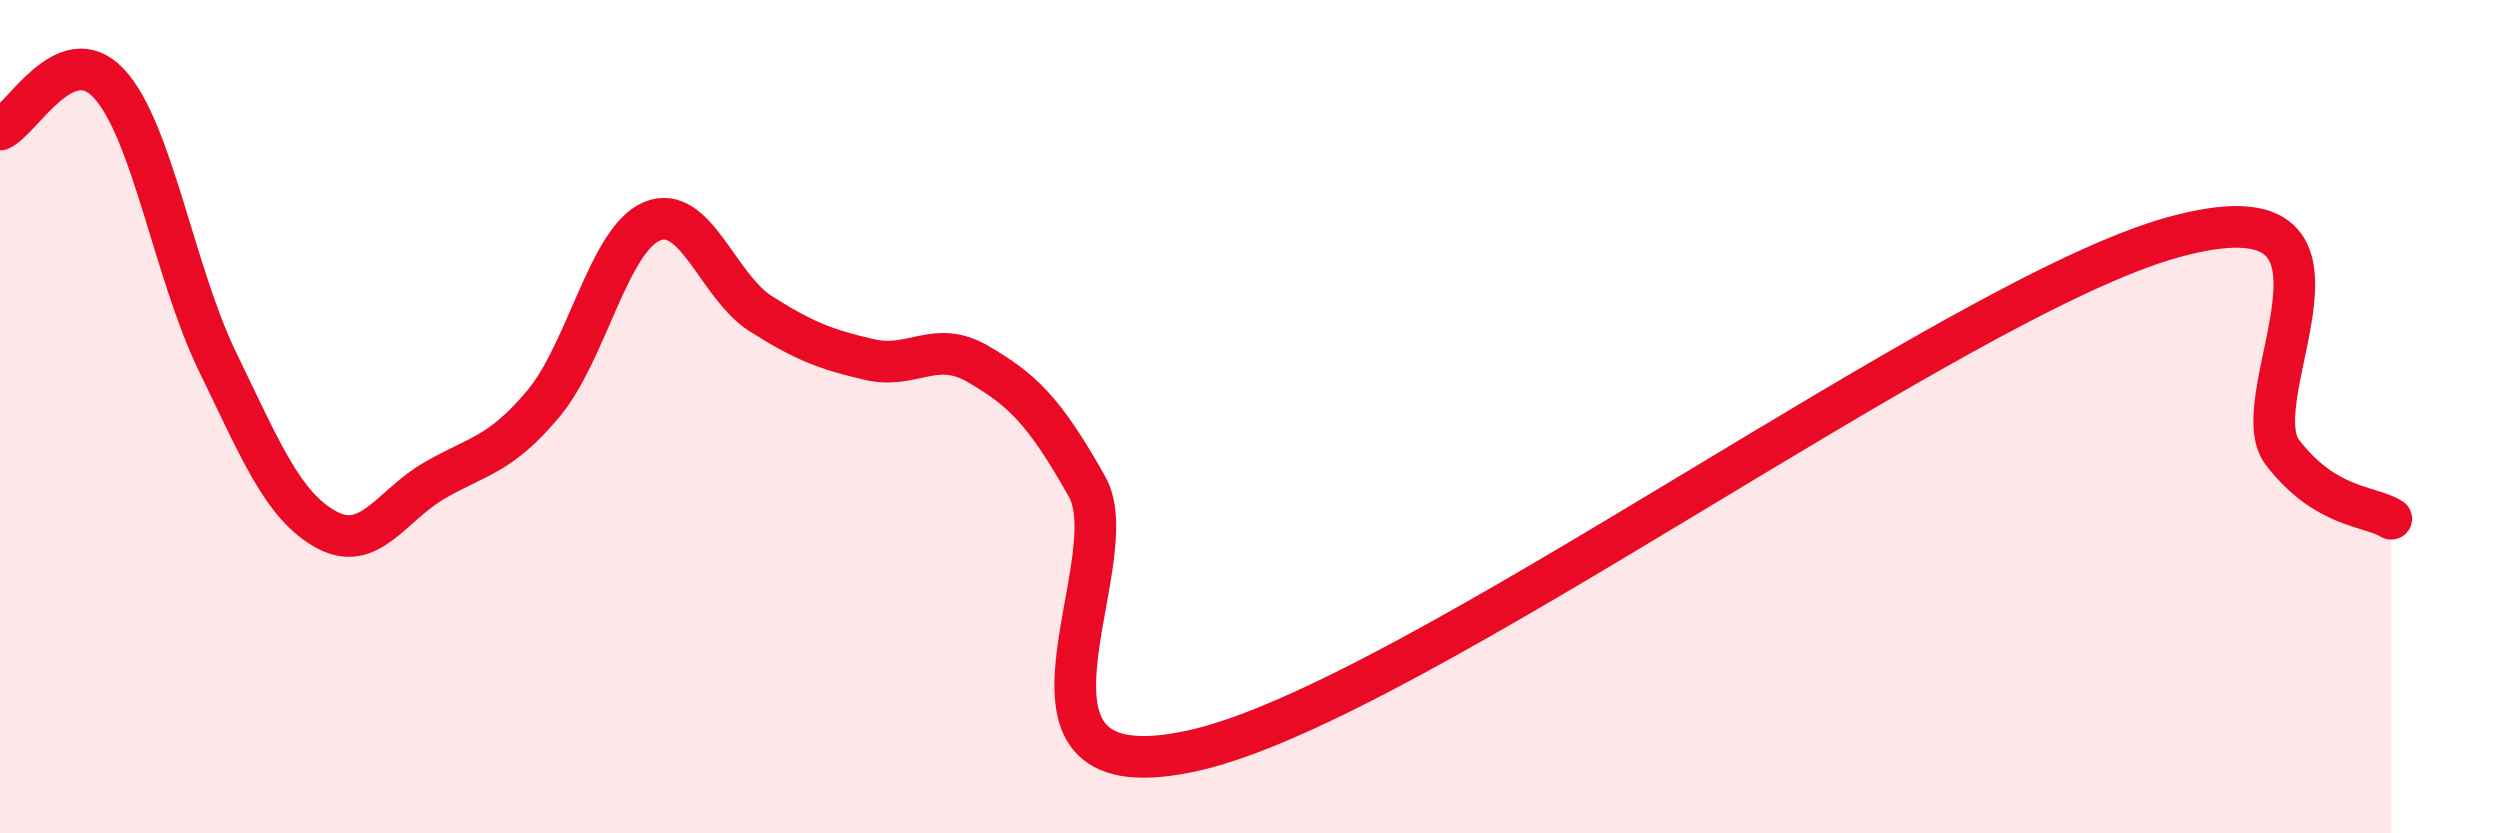
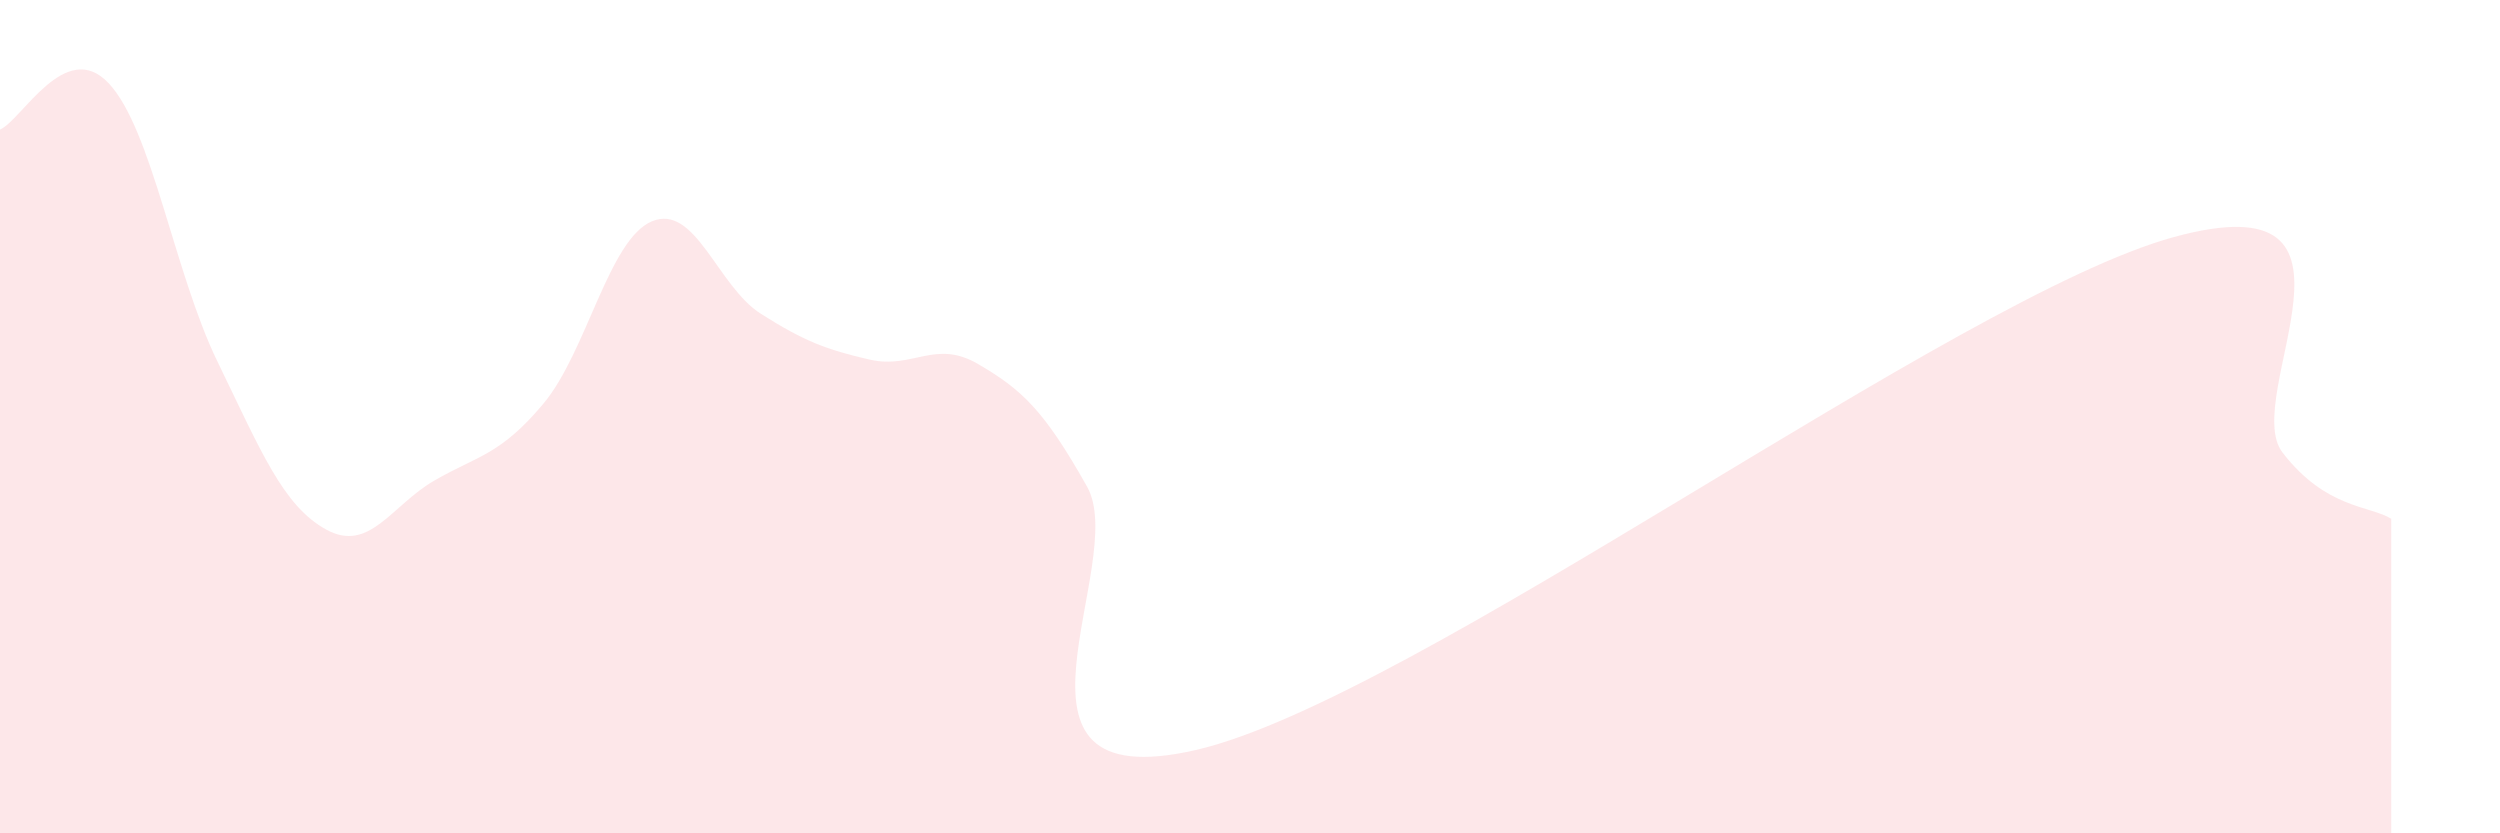
<svg xmlns="http://www.w3.org/2000/svg" width="60" height="20" viewBox="0 0 60 20">
  <path d="M 0,3.11 C 0.52,2.89 1.57,0.89 2.61,2 C 3.65,3.11 4.18,6.54 5.22,8.68 C 6.26,10.82 6.79,12.14 7.83,12.71 C 8.87,13.28 9.39,12.13 10.43,11.53 C 11.47,10.93 12,10.93 13.04,9.69 C 14.08,8.45 14.61,5.74 15.65,5.31 C 16.69,4.88 17.22,6.87 18.26,7.53 C 19.3,8.19 19.83,8.39 20.87,8.63 C 21.91,8.87 22.44,8.13 23.48,8.74 C 24.52,9.35 25.05,9.83 26.09,11.68 C 27.13,13.53 23.48,19.2 28.7,18 C 33.92,16.8 46.95,7.12 52.17,5.69 C 57.39,4.26 53.74,9.51 54.78,10.86 C 55.82,12.21 56.87,12.13 57.39,12.45L57.39 20L0 20Z" fill="#EB0A25" opacity="0.1" stroke-linecap="round" stroke-linejoin="round" />
-   <path d="M 0,3.11 C 0.52,2.89 1.57,0.89 2.61,2 C 3.65,3.11 4.18,6.54 5.22,8.68 C 6.26,10.82 6.79,12.14 7.83,12.71 C 8.87,13.28 9.39,12.13 10.43,11.53 C 11.47,10.93 12,10.93 13.04,9.69 C 14.08,8.45 14.61,5.74 15.65,5.31 C 16.69,4.88 17.22,6.87 18.26,7.53 C 19.3,8.19 19.83,8.39 20.87,8.63 C 21.91,8.87 22.44,8.13 23.48,8.74 C 24.52,9.35 25.05,9.83 26.09,11.68 C 27.13,13.53 23.48,19.2 28.7,18 C 33.92,16.8 46.95,7.12 52.17,5.69 C 57.39,4.26 53.74,9.51 54.78,10.86 C 55.82,12.21 56.87,12.13 57.39,12.45" stroke="#EB0A25" stroke-width="1" fill="none" stroke-linecap="round" stroke-linejoin="round" />
</svg>